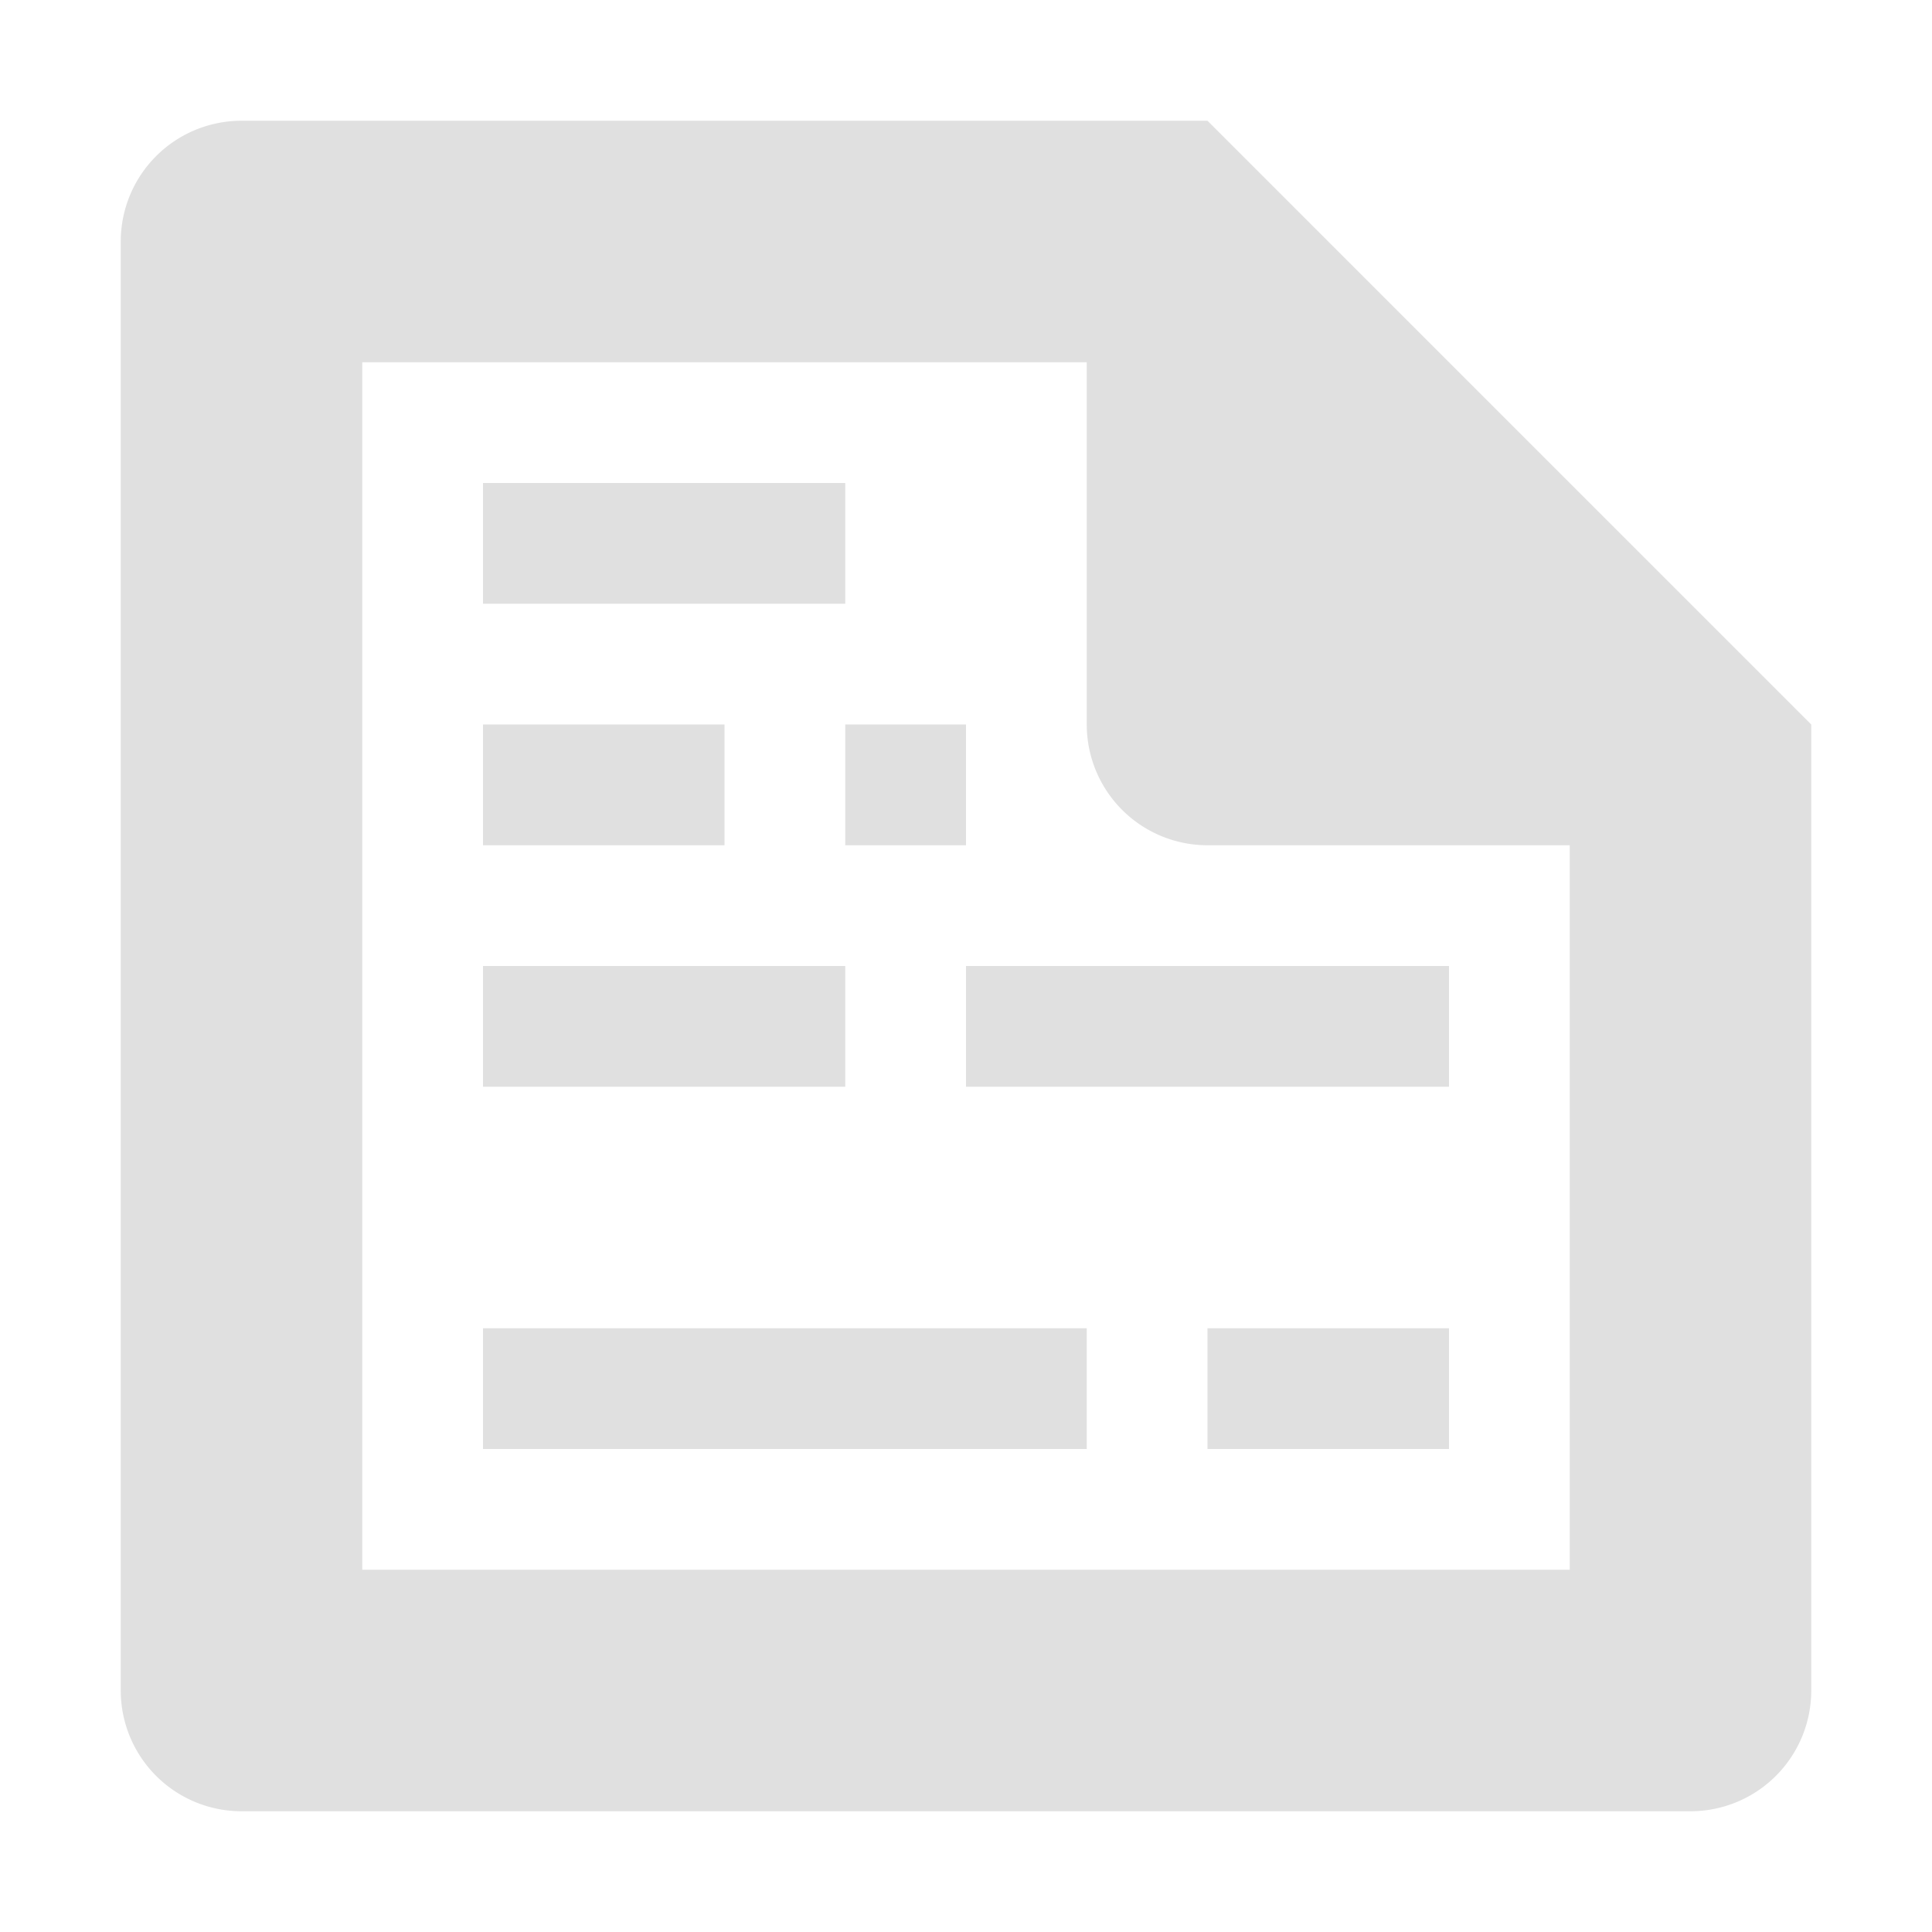
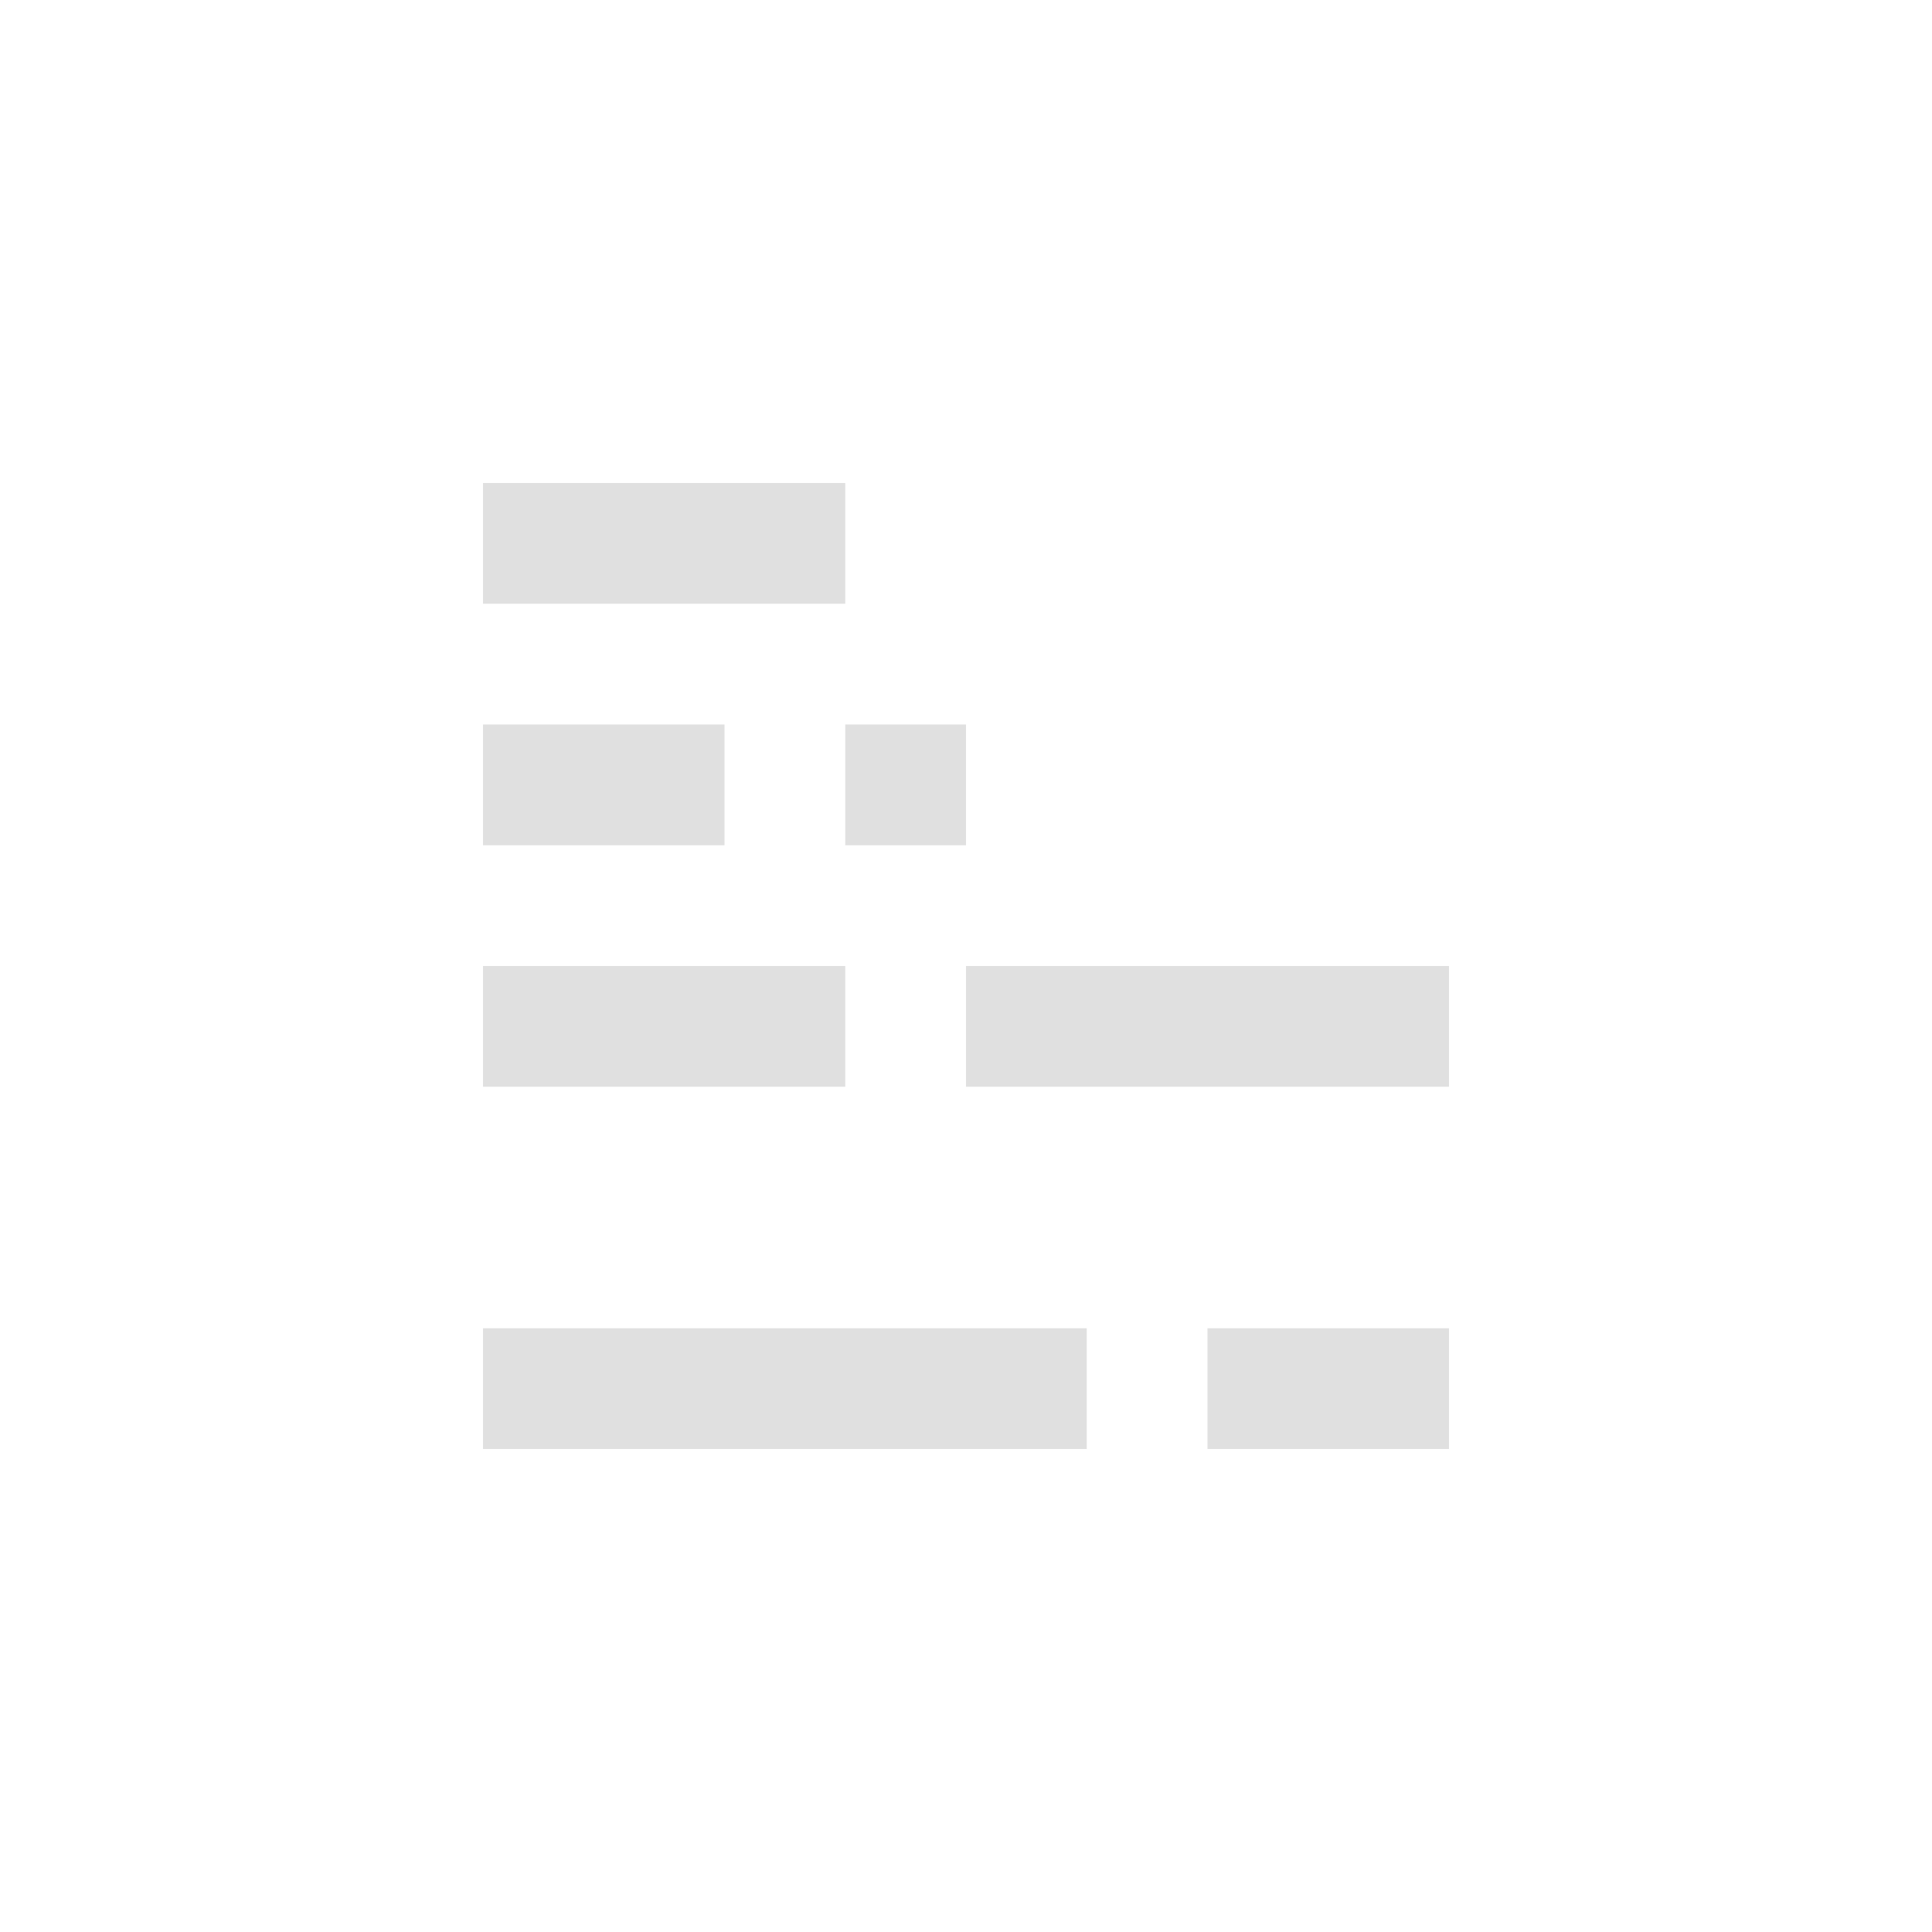
<svg xmlns="http://www.w3.org/2000/svg" width="16" height="16">
-   <path fill="#e0e0e0" d="M2 1a1 1 0 0 0-1 1v12a1 1 0 0 0 1 1h12a1 1 0 0 0 1-1V6l-5-5zm1 2h6v3a1 1 0 0 0 1 1h3v6H3z" />
  <path fill="#e0e0e0" d="M10 11h2v1h-2zM4 6h2v1H4zM8 8h4v1H8zM7 6h1v1H7zM4 11h5v1H4zM4 4h3v1H4zM4 8h3v1H4z" />
</svg>